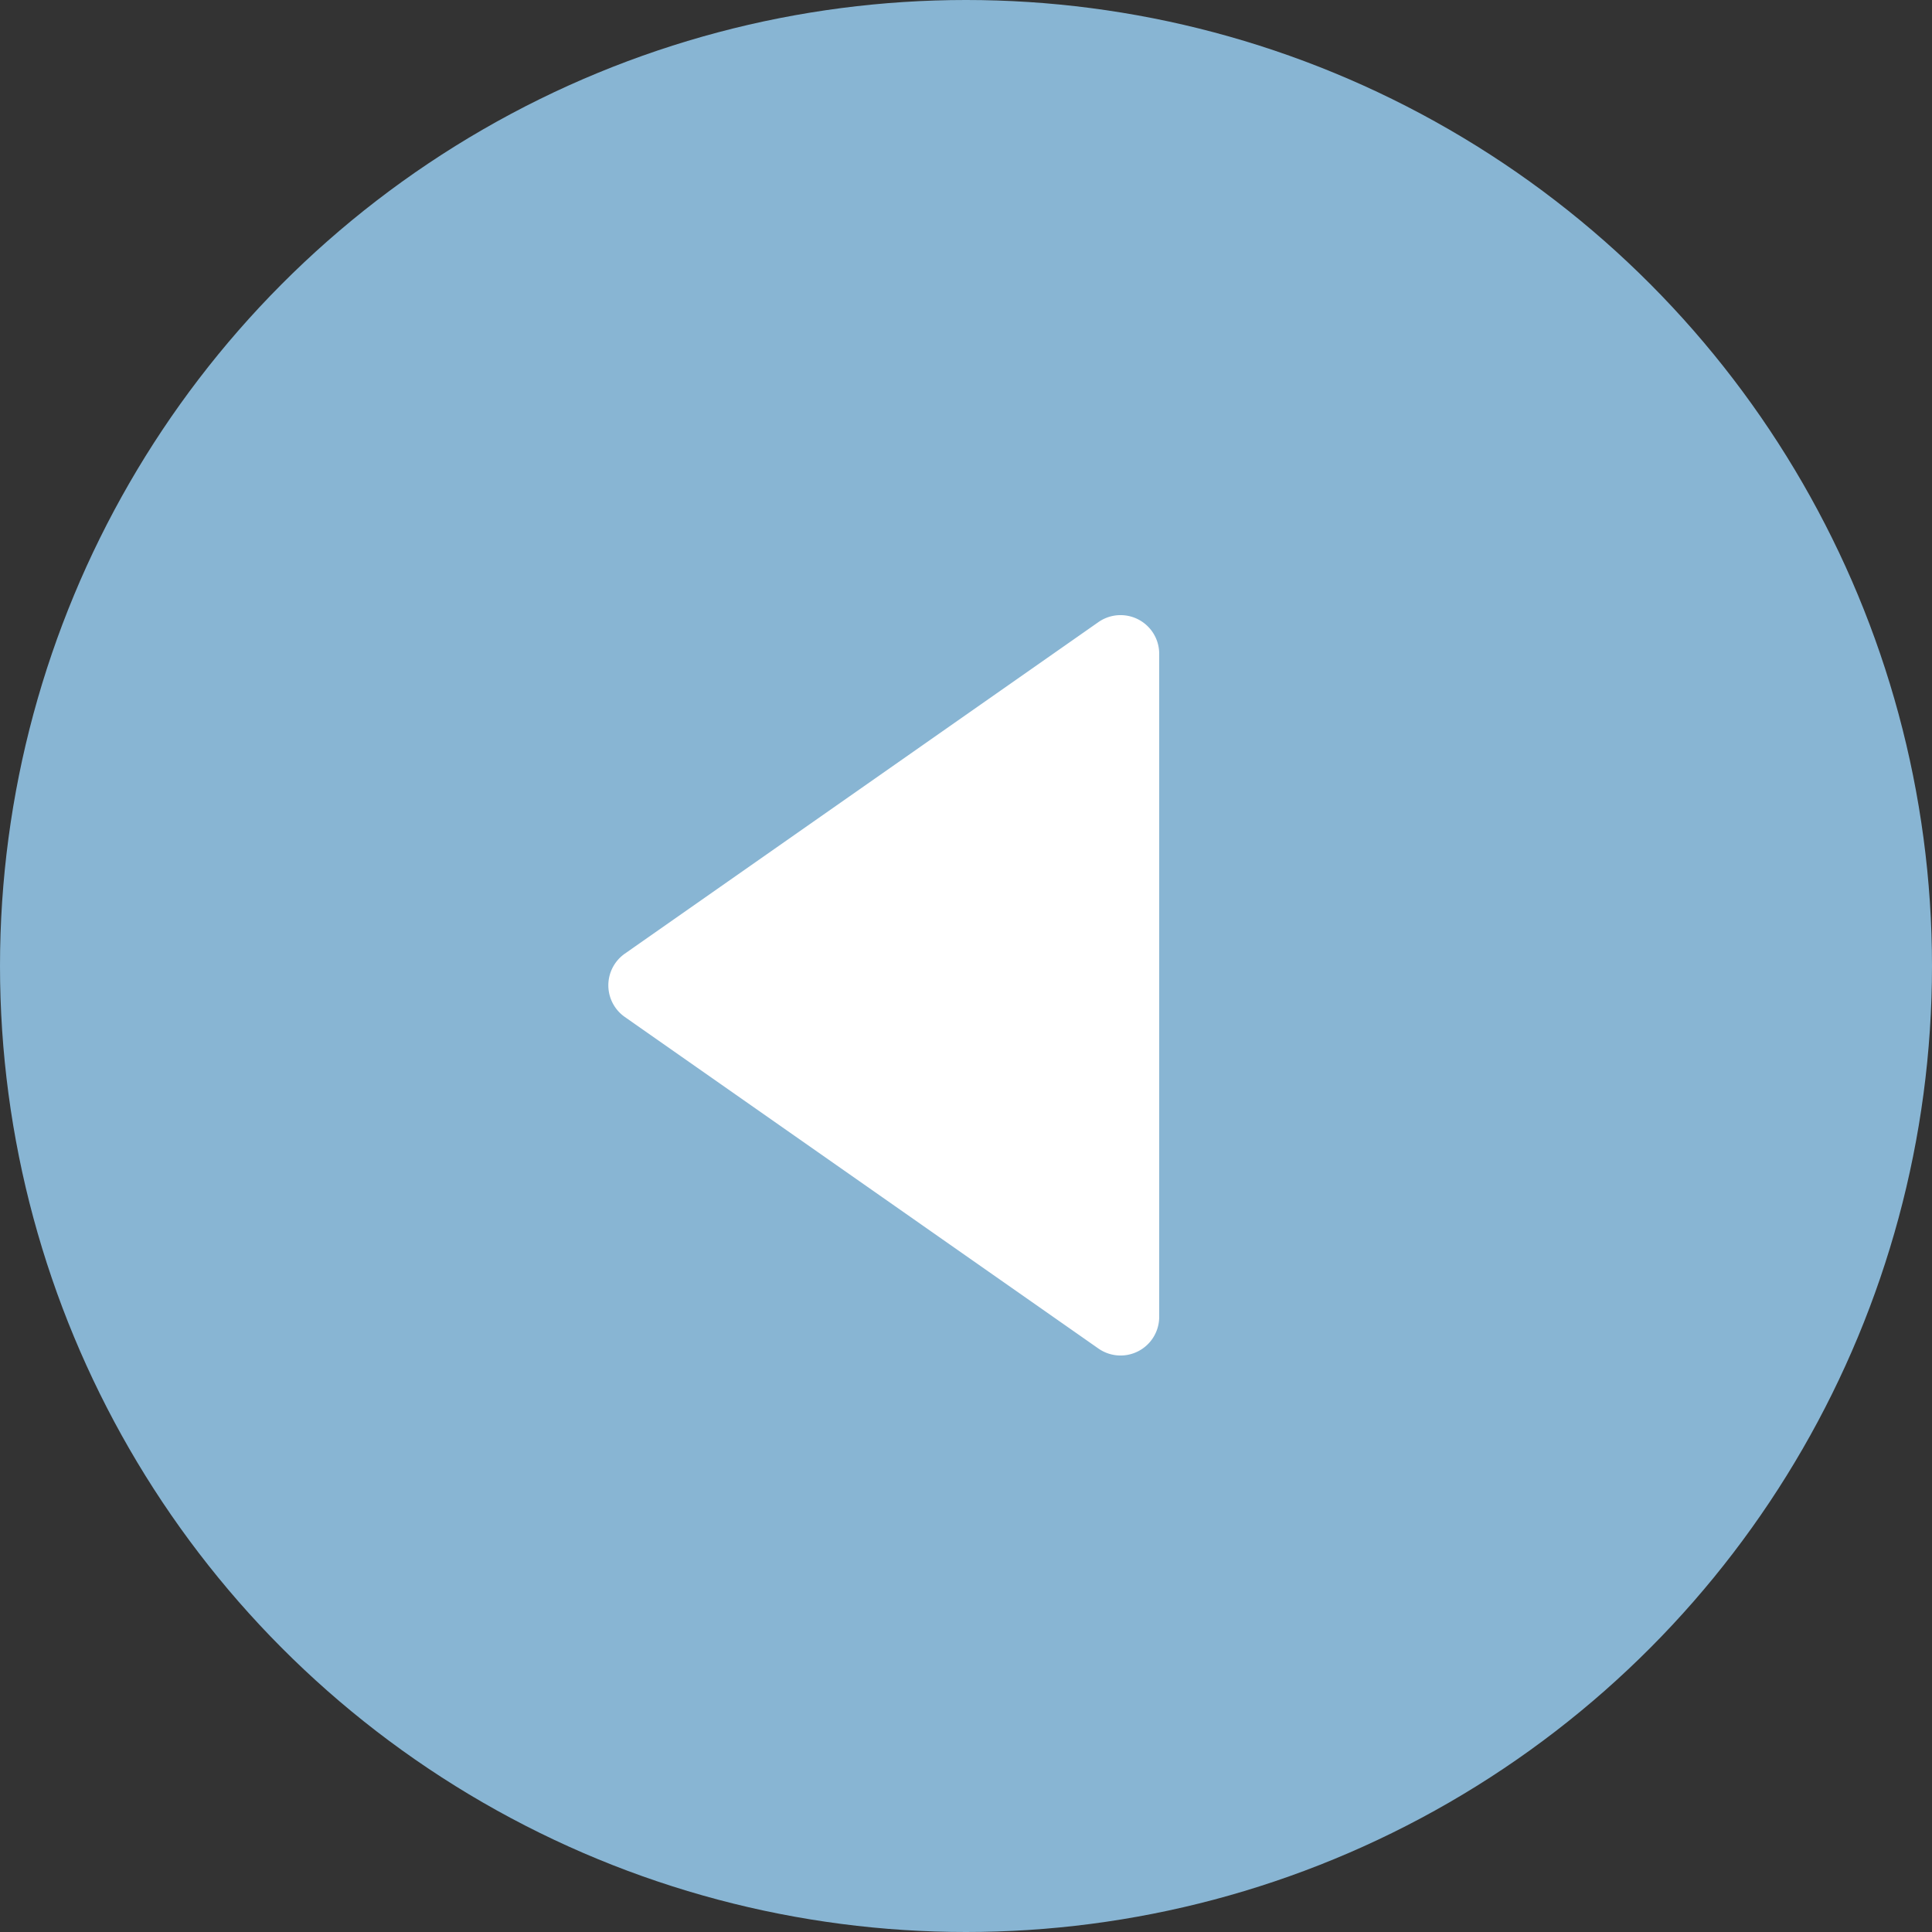
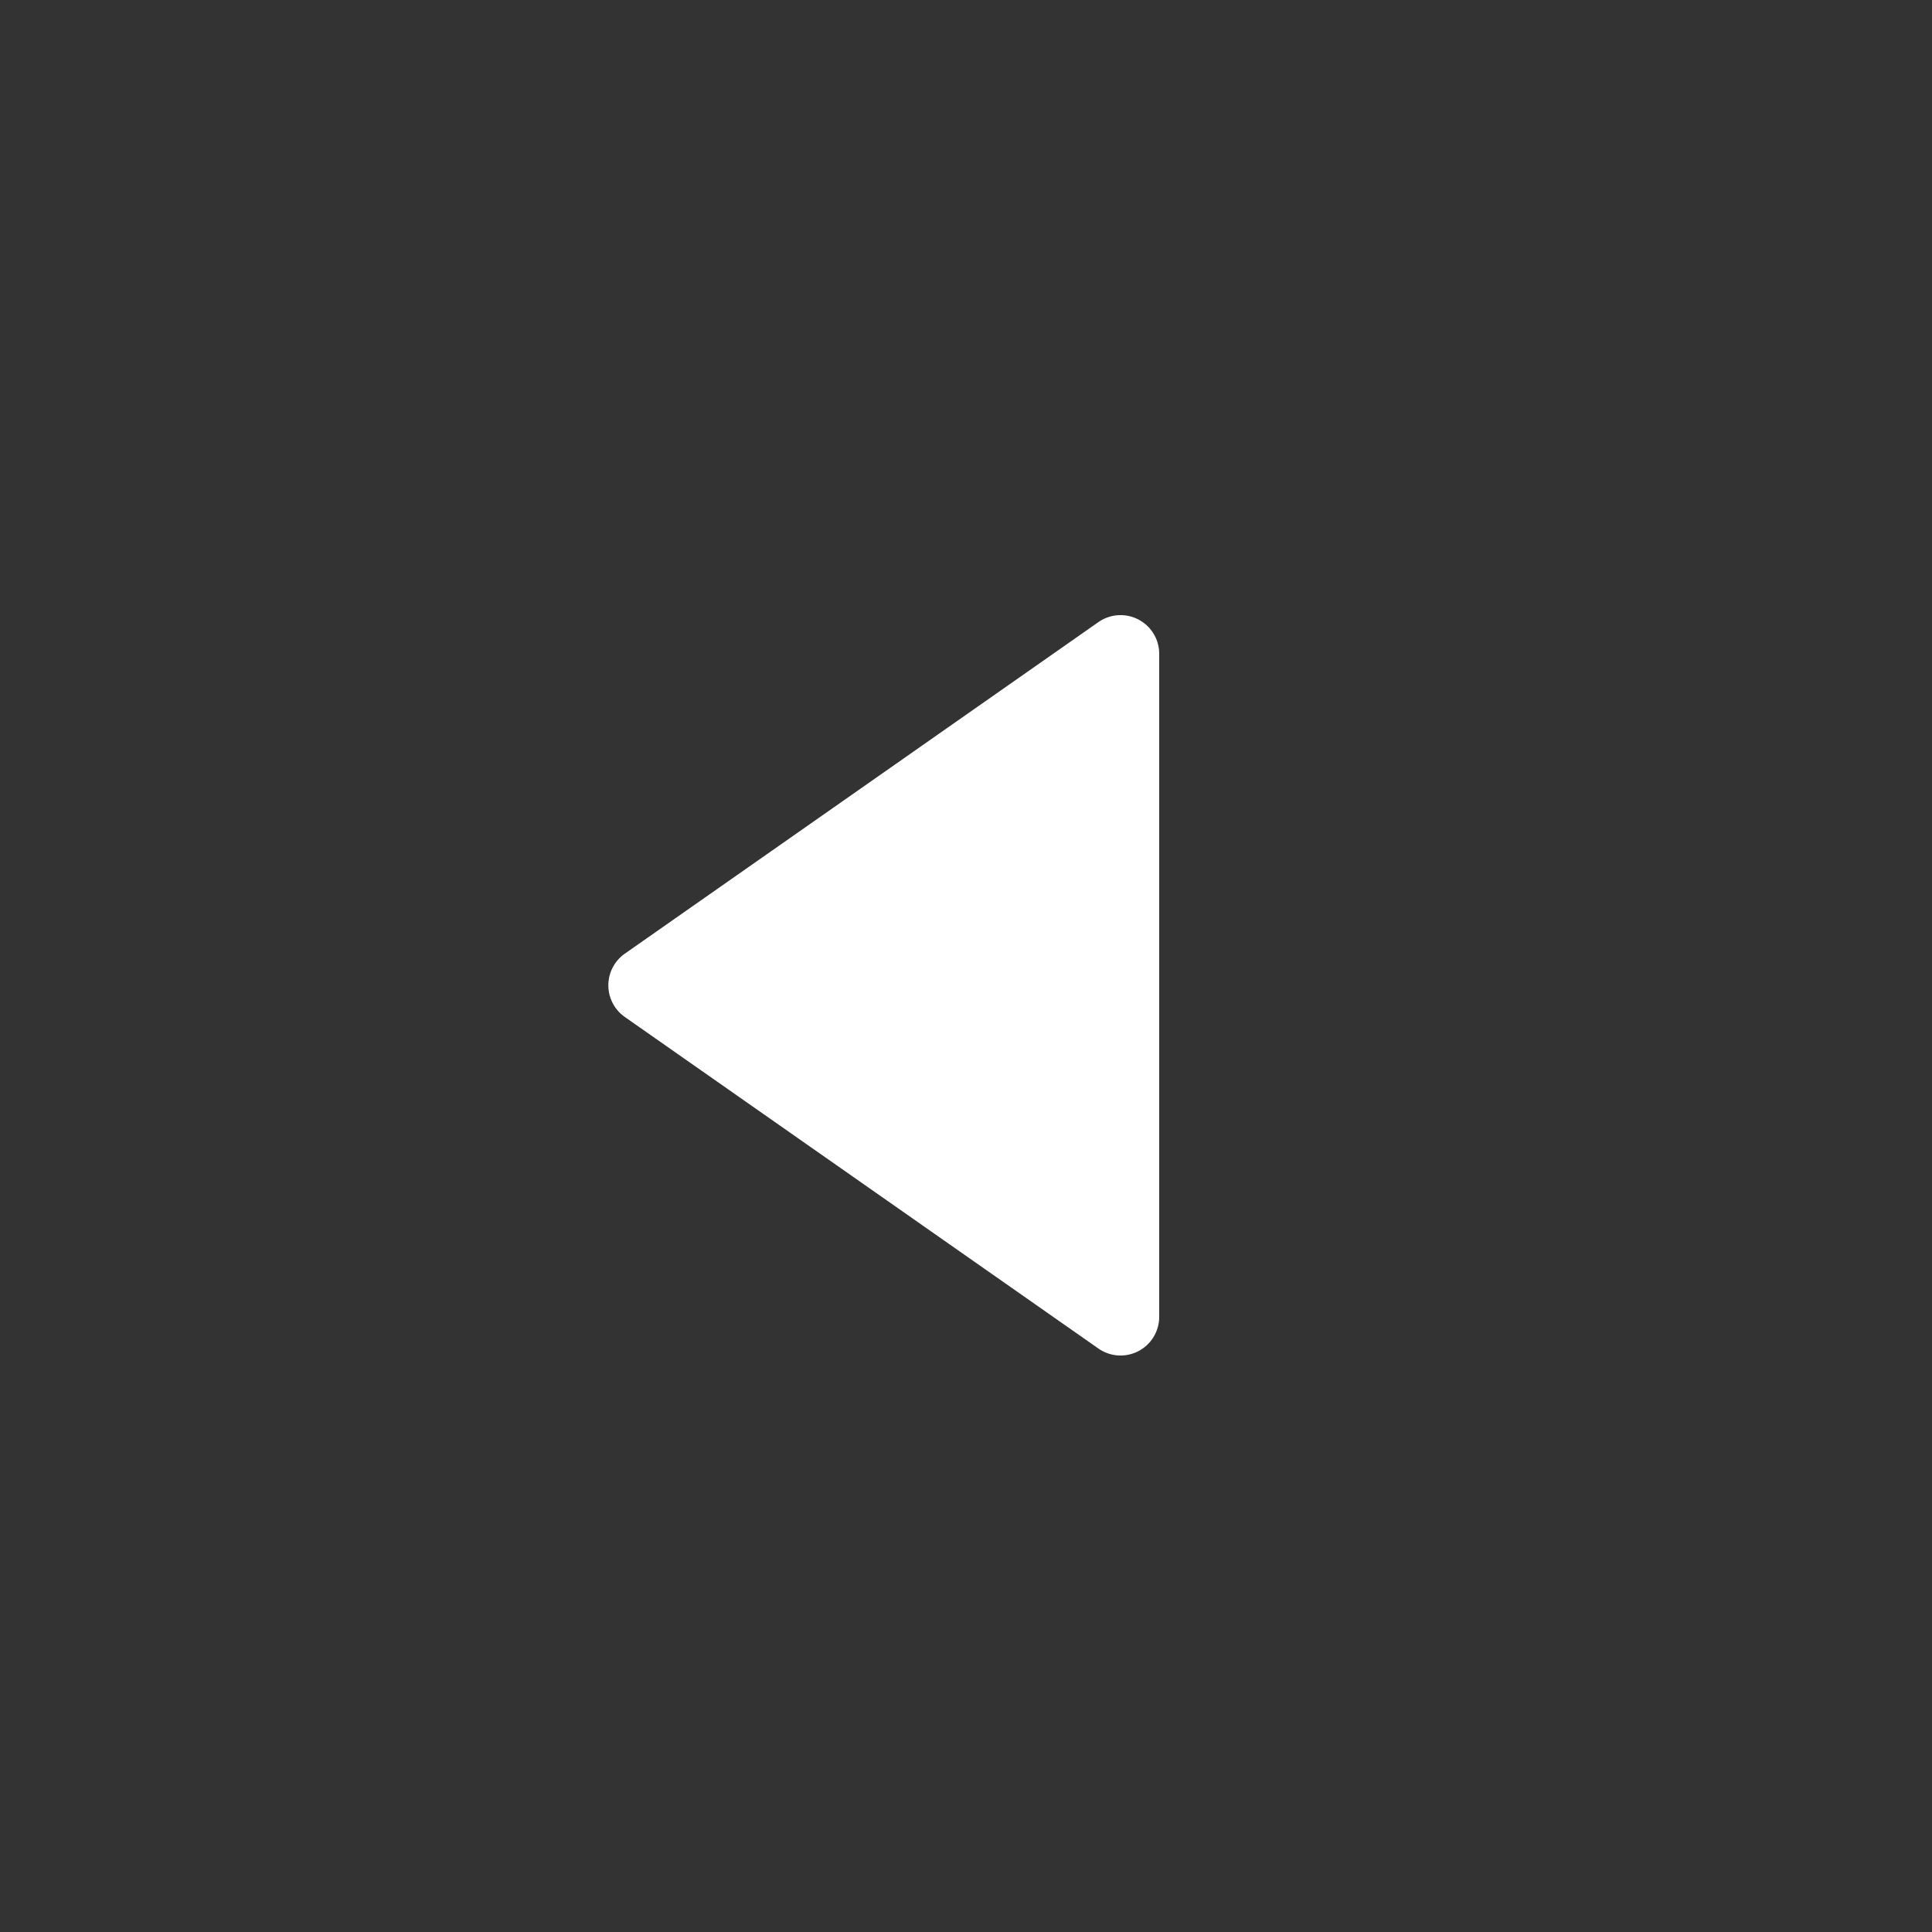
<svg xmlns="http://www.w3.org/2000/svg" width="50" height="50" viewBox="0 0 50 50">
  <rect x="0" y="0" width="50" height="50" fill="#333333" stroke="none" />
-   <circle cx="25" cy="25" r="25" fill="#88b5d3" />
  <path d="M9.681,1.17a1,1,0,0,1,1.638,0L19.9,13.427A1,1,0,0,1,19.079,15H1.921A1,1,0,0,1,1.1,13.427Z" transform="translate(15 36) rotate(-90)" fill="#fff" />
</svg>